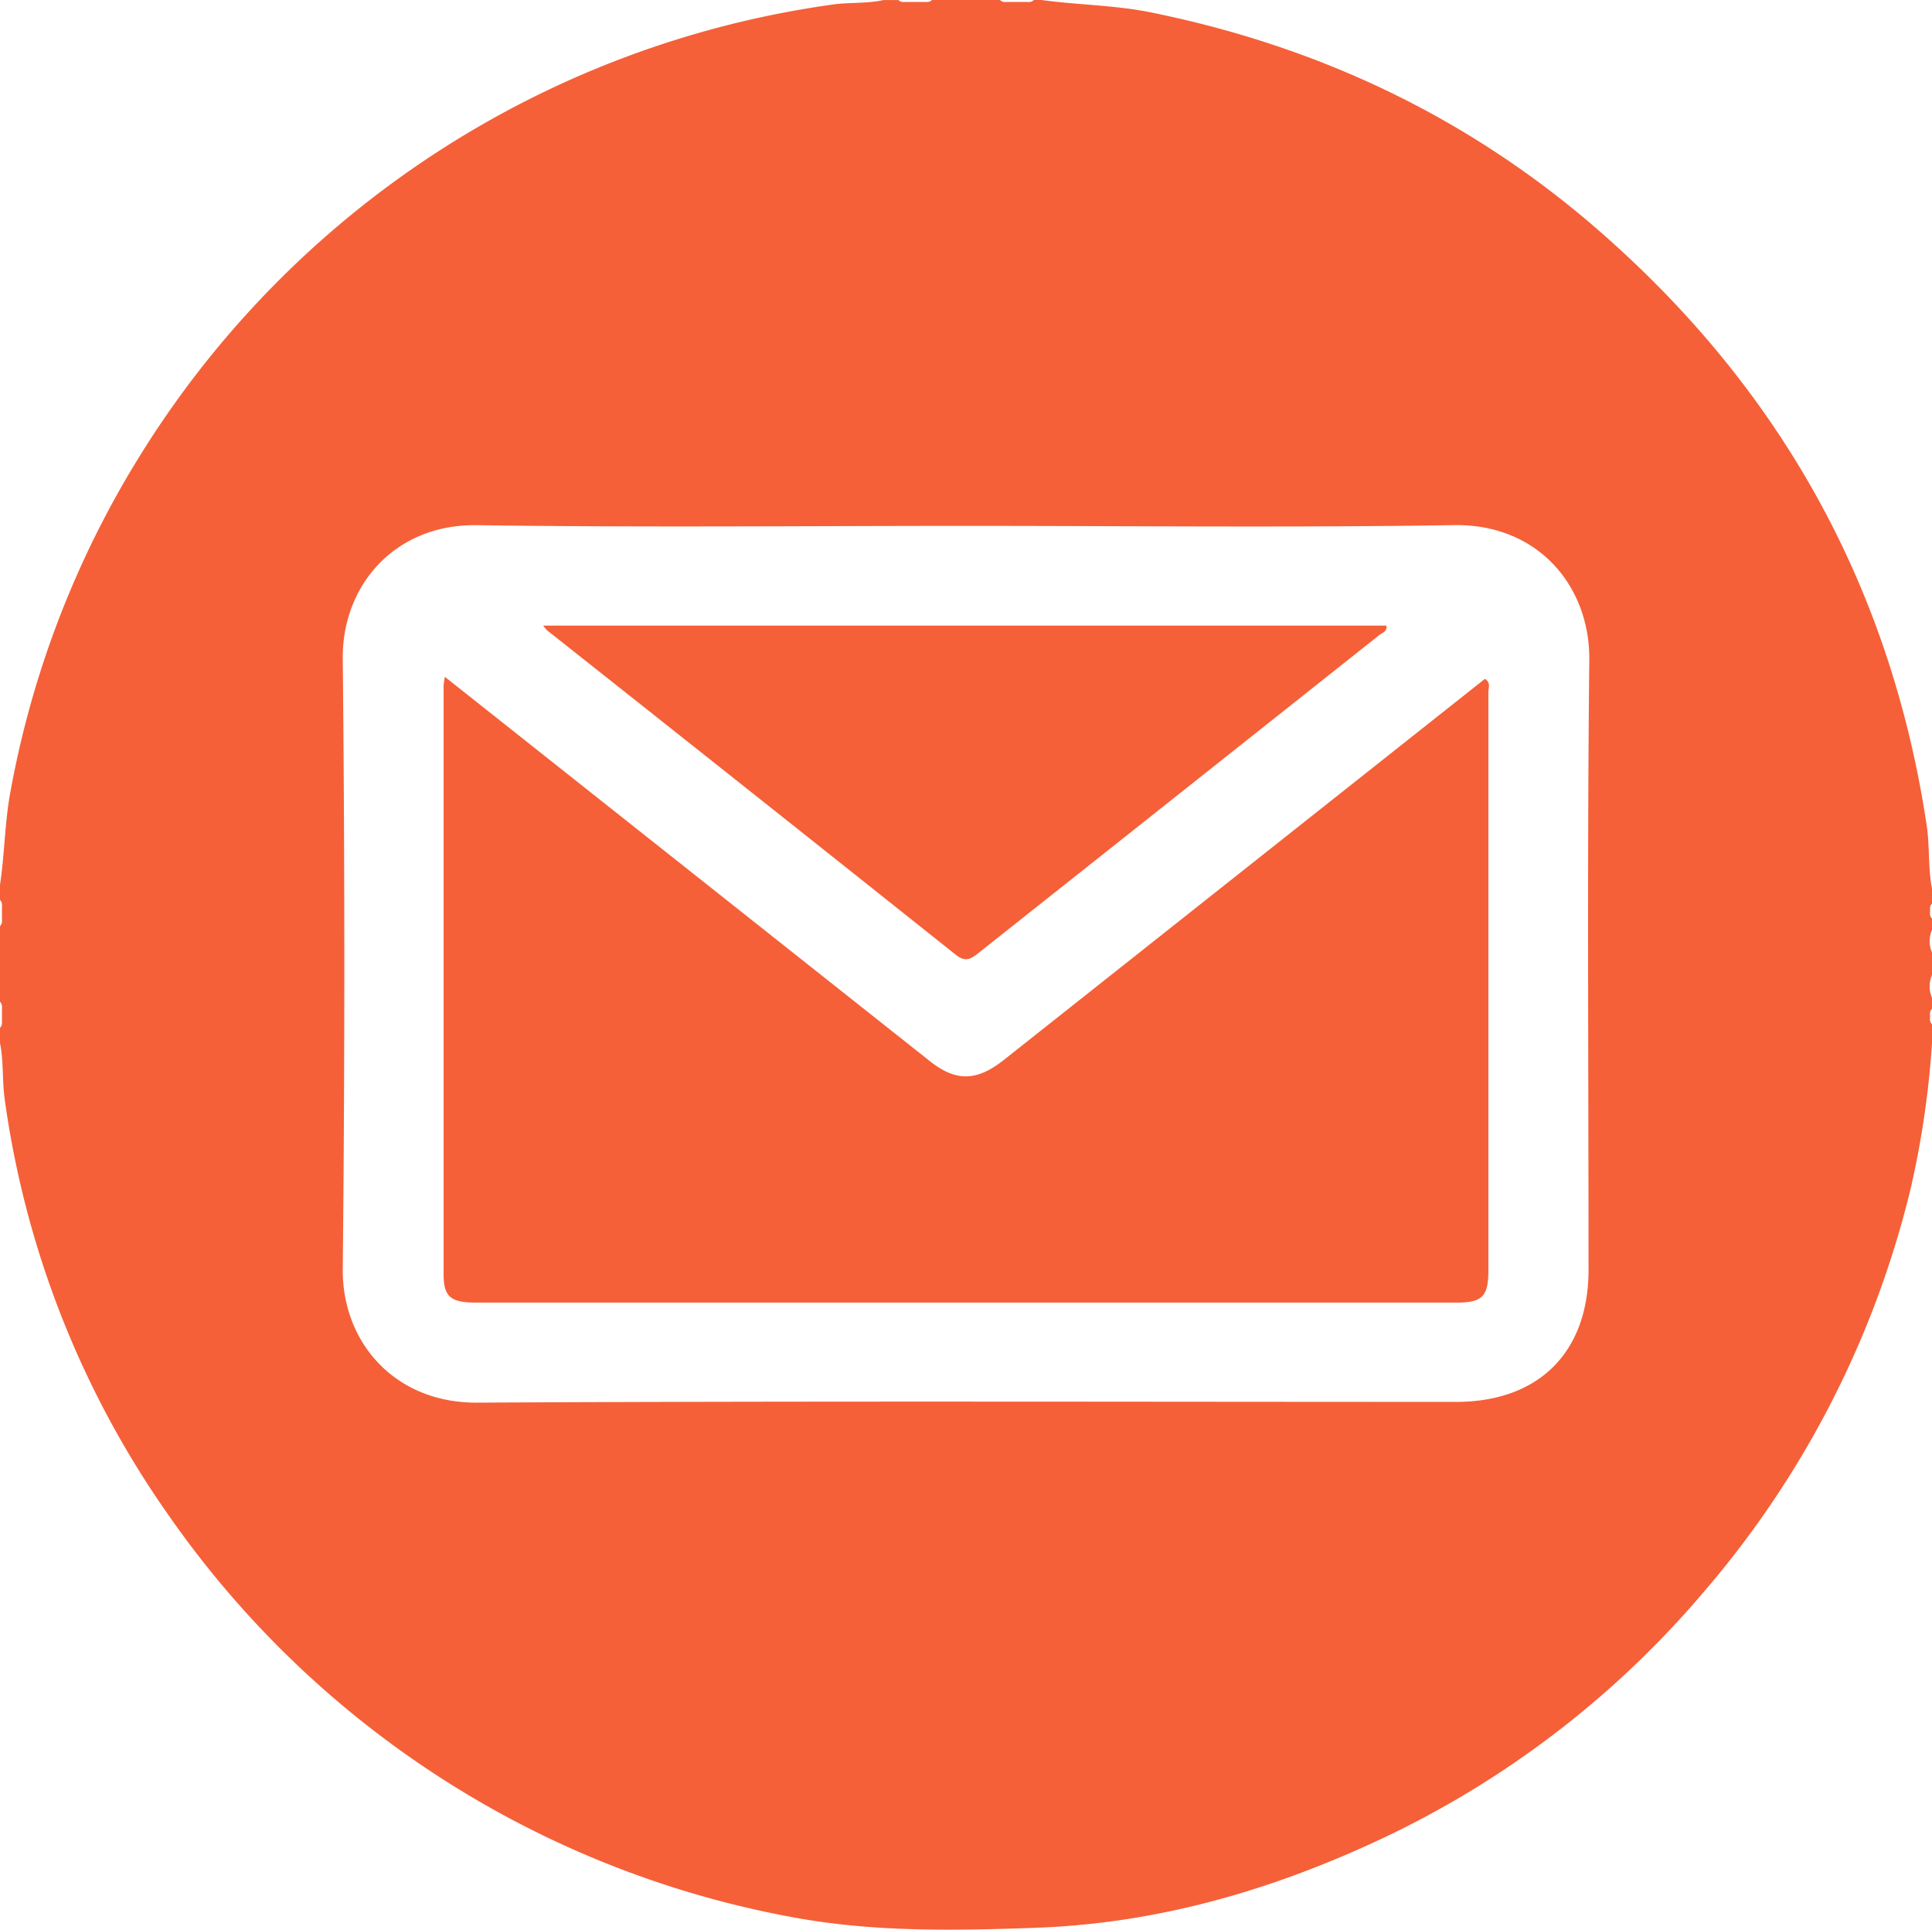
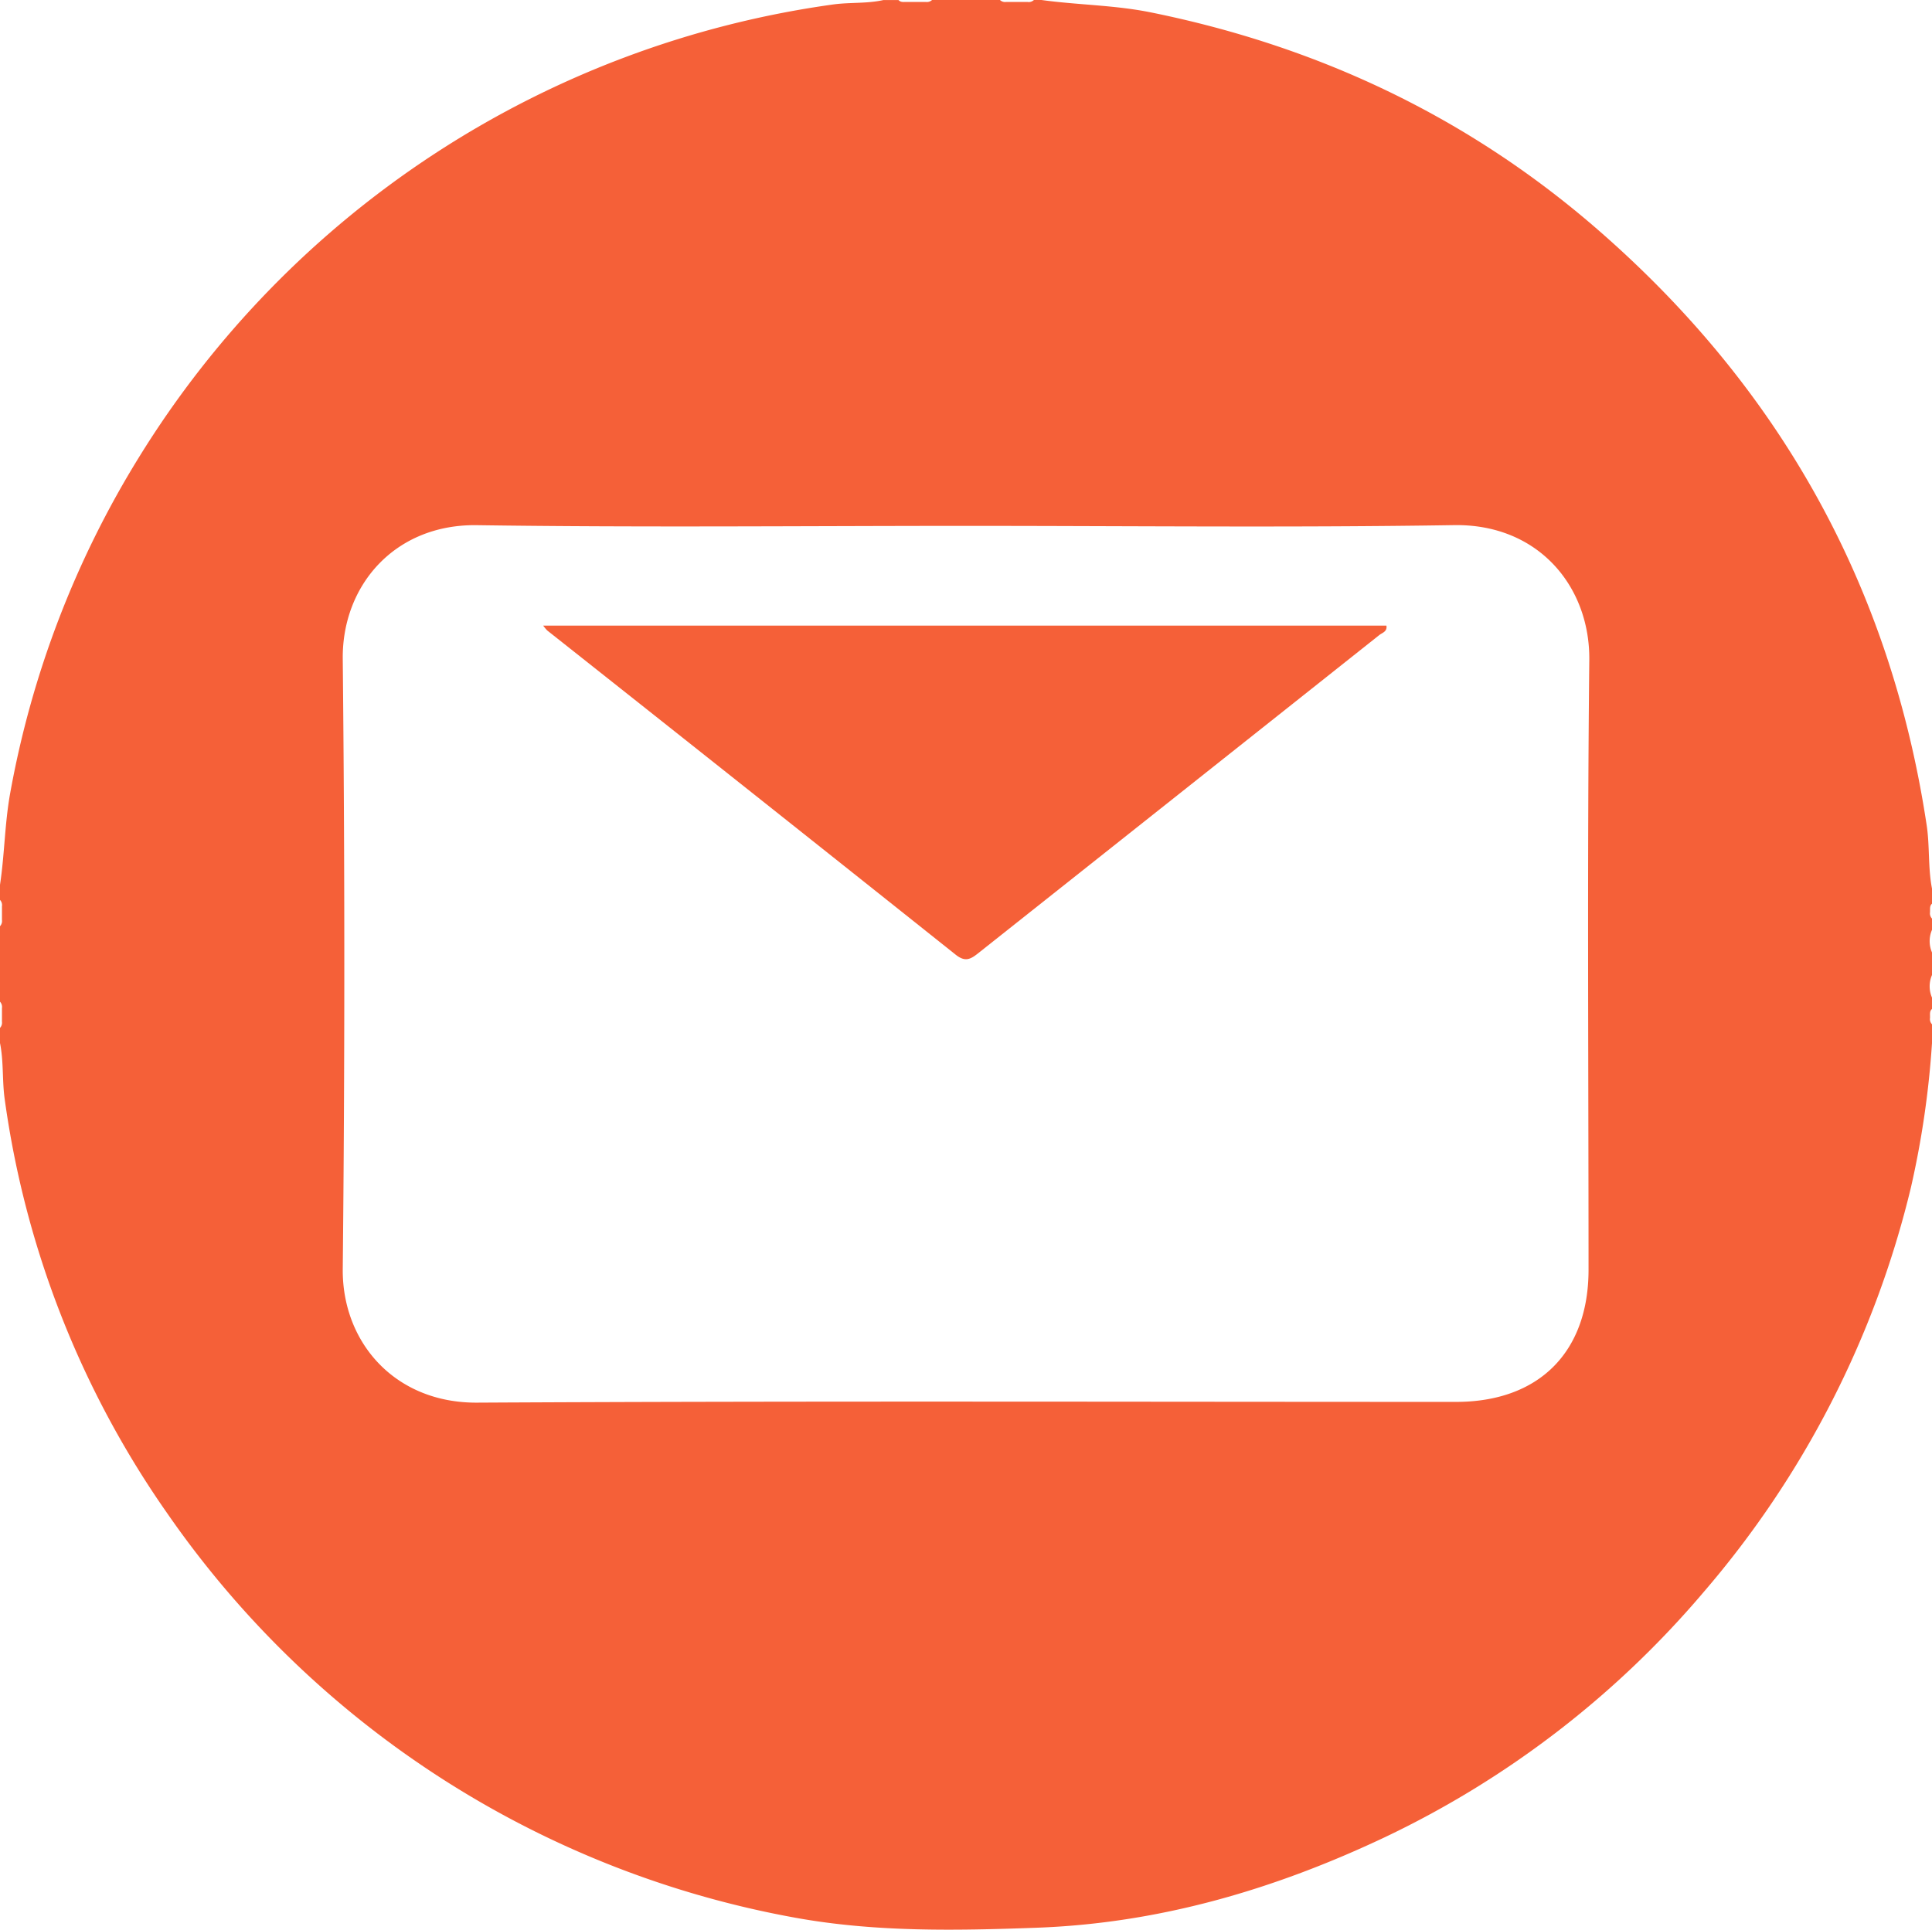
<svg xmlns="http://www.w3.org/2000/svg" viewBox="0 0 383.86 383.49">
  <defs>
    <style>.cls-1{fill:#f56038;}</style>
  </defs>
  <g id="Layer_2" data-name="Layer 2">
    <g id="Layer_1-2" data-name="Layer 1">
      <path class="cls-1" d="M383.86,179.59v-3c-.81-4.14-.43-8.38-1.05-12.54-7.18-47.72-29.34-87.24-65.76-118.76C291.5,23.19,261.88,9.2,228.74,2.48,221.51,1,214.18,1,206.92,0h-1.5a1.47,1.47,0,0,1-1.25.39h-4.26A1.47,1.47,0,0,1,198.68,0h-13.5A1.47,1.47,0,0,1,184,.39h-4c-.53,0-1.07.08-1.48-.38h-3c-3.29.74-6.67.42-10,.88A193.25,193.25,0,0,0,27.68,90.76,191.66,191.66,0,0,0,2,157.76c-1.07,6-1.09,12.08-2,18.08v3a1.51,1.51,0,0,1,.39,1.25,1.85,1.85,0,0,0,0,.23,1.62,1.62,0,0,0,0,.22v1.83a1,1,0,0,0,0,.17,2.44,2.44,0,0,0,0,.27A1.53,1.53,0,0,1,0,184.07v15a1.53,1.53,0,0,1,.39,1.26,2.44,2.44,0,0,0,0,.27,1,1,0,0,0,0,.17v1.83a1.62,1.62,0,0,0,0,.22,1.85,1.85,0,0,0,0,.23A1.53,1.53,0,0,1,0,204.28v3c.74,3.65.42,7.4.92,11.06a188.17,188.17,0,0,0,32.32,82.42A193.68,193.68,0,0,0,158,381.11c15.82,2.87,31.76,2.58,47.73,2,24.5-.85,47.43-7.59,69.43-18a189.94,189.94,0,0,0,63.31-48.69A192,192,0,0,0,379.67,236a182,182,0,0,0,4.19-28.7v-3.74a1.49,1.49,0,0,1-.39-1.26V202c0-.52-.08-1.08.39-1.49v-2.25a5.65,5.65,0,0,1,0-4.49v-4.49a5.65,5.65,0,0,1,0-4.49v-2.24a1.5,1.5,0,0,1-.39-1.27v-.26C383.49,180.53,383.4,180,383.86,179.59ZM192.21,104.51c32.23,0,64.47.36,96.7-.15,16.72-.26,27,12.18,26.86,26.78-.43,40.4-.15,80.8-.15,121.2,0,16.4-9.88,26.26-26.33,26.26-64.85,0-129.69-.2-194.53.15-16.32.08-26.81-12-26.66-26.6q.62-60.59,0-121.2c-.15-14.63,10.37-26.82,26.66-26.58C127.24,104.84,159.73,104.51,192.21,104.51Z" />
-       <path class="cls-1" d="M199.44,210.65l94.14-74.59,1.44-1.14c1.23.71.7,1.82.7,2.68q0,57.42,0,114.82c0,5.25-1.2,6.45-6.33,6.45H94.55c-5,0-6.41-1.16-6.41-5.59q0-58.54,0-117.07a15.28,15.28,0,0,1,.25-1.7l40.51,32.11,55.72,44.16C189.89,215,194,214.94,199.44,210.65Z" />
      <path class="cls-1" d="M107.92,124.33H275.46c.21,1.2-.86,1.43-1.43,1.89q-39.85,31.64-79.72,63.25c-1.57,1.25-2.61,1.7-4.43.26q-40.53-32.29-81.16-64.44A9.51,9.51,0,0,1,107.92,124.33Z" />
    </g>
  </g>
</svg>